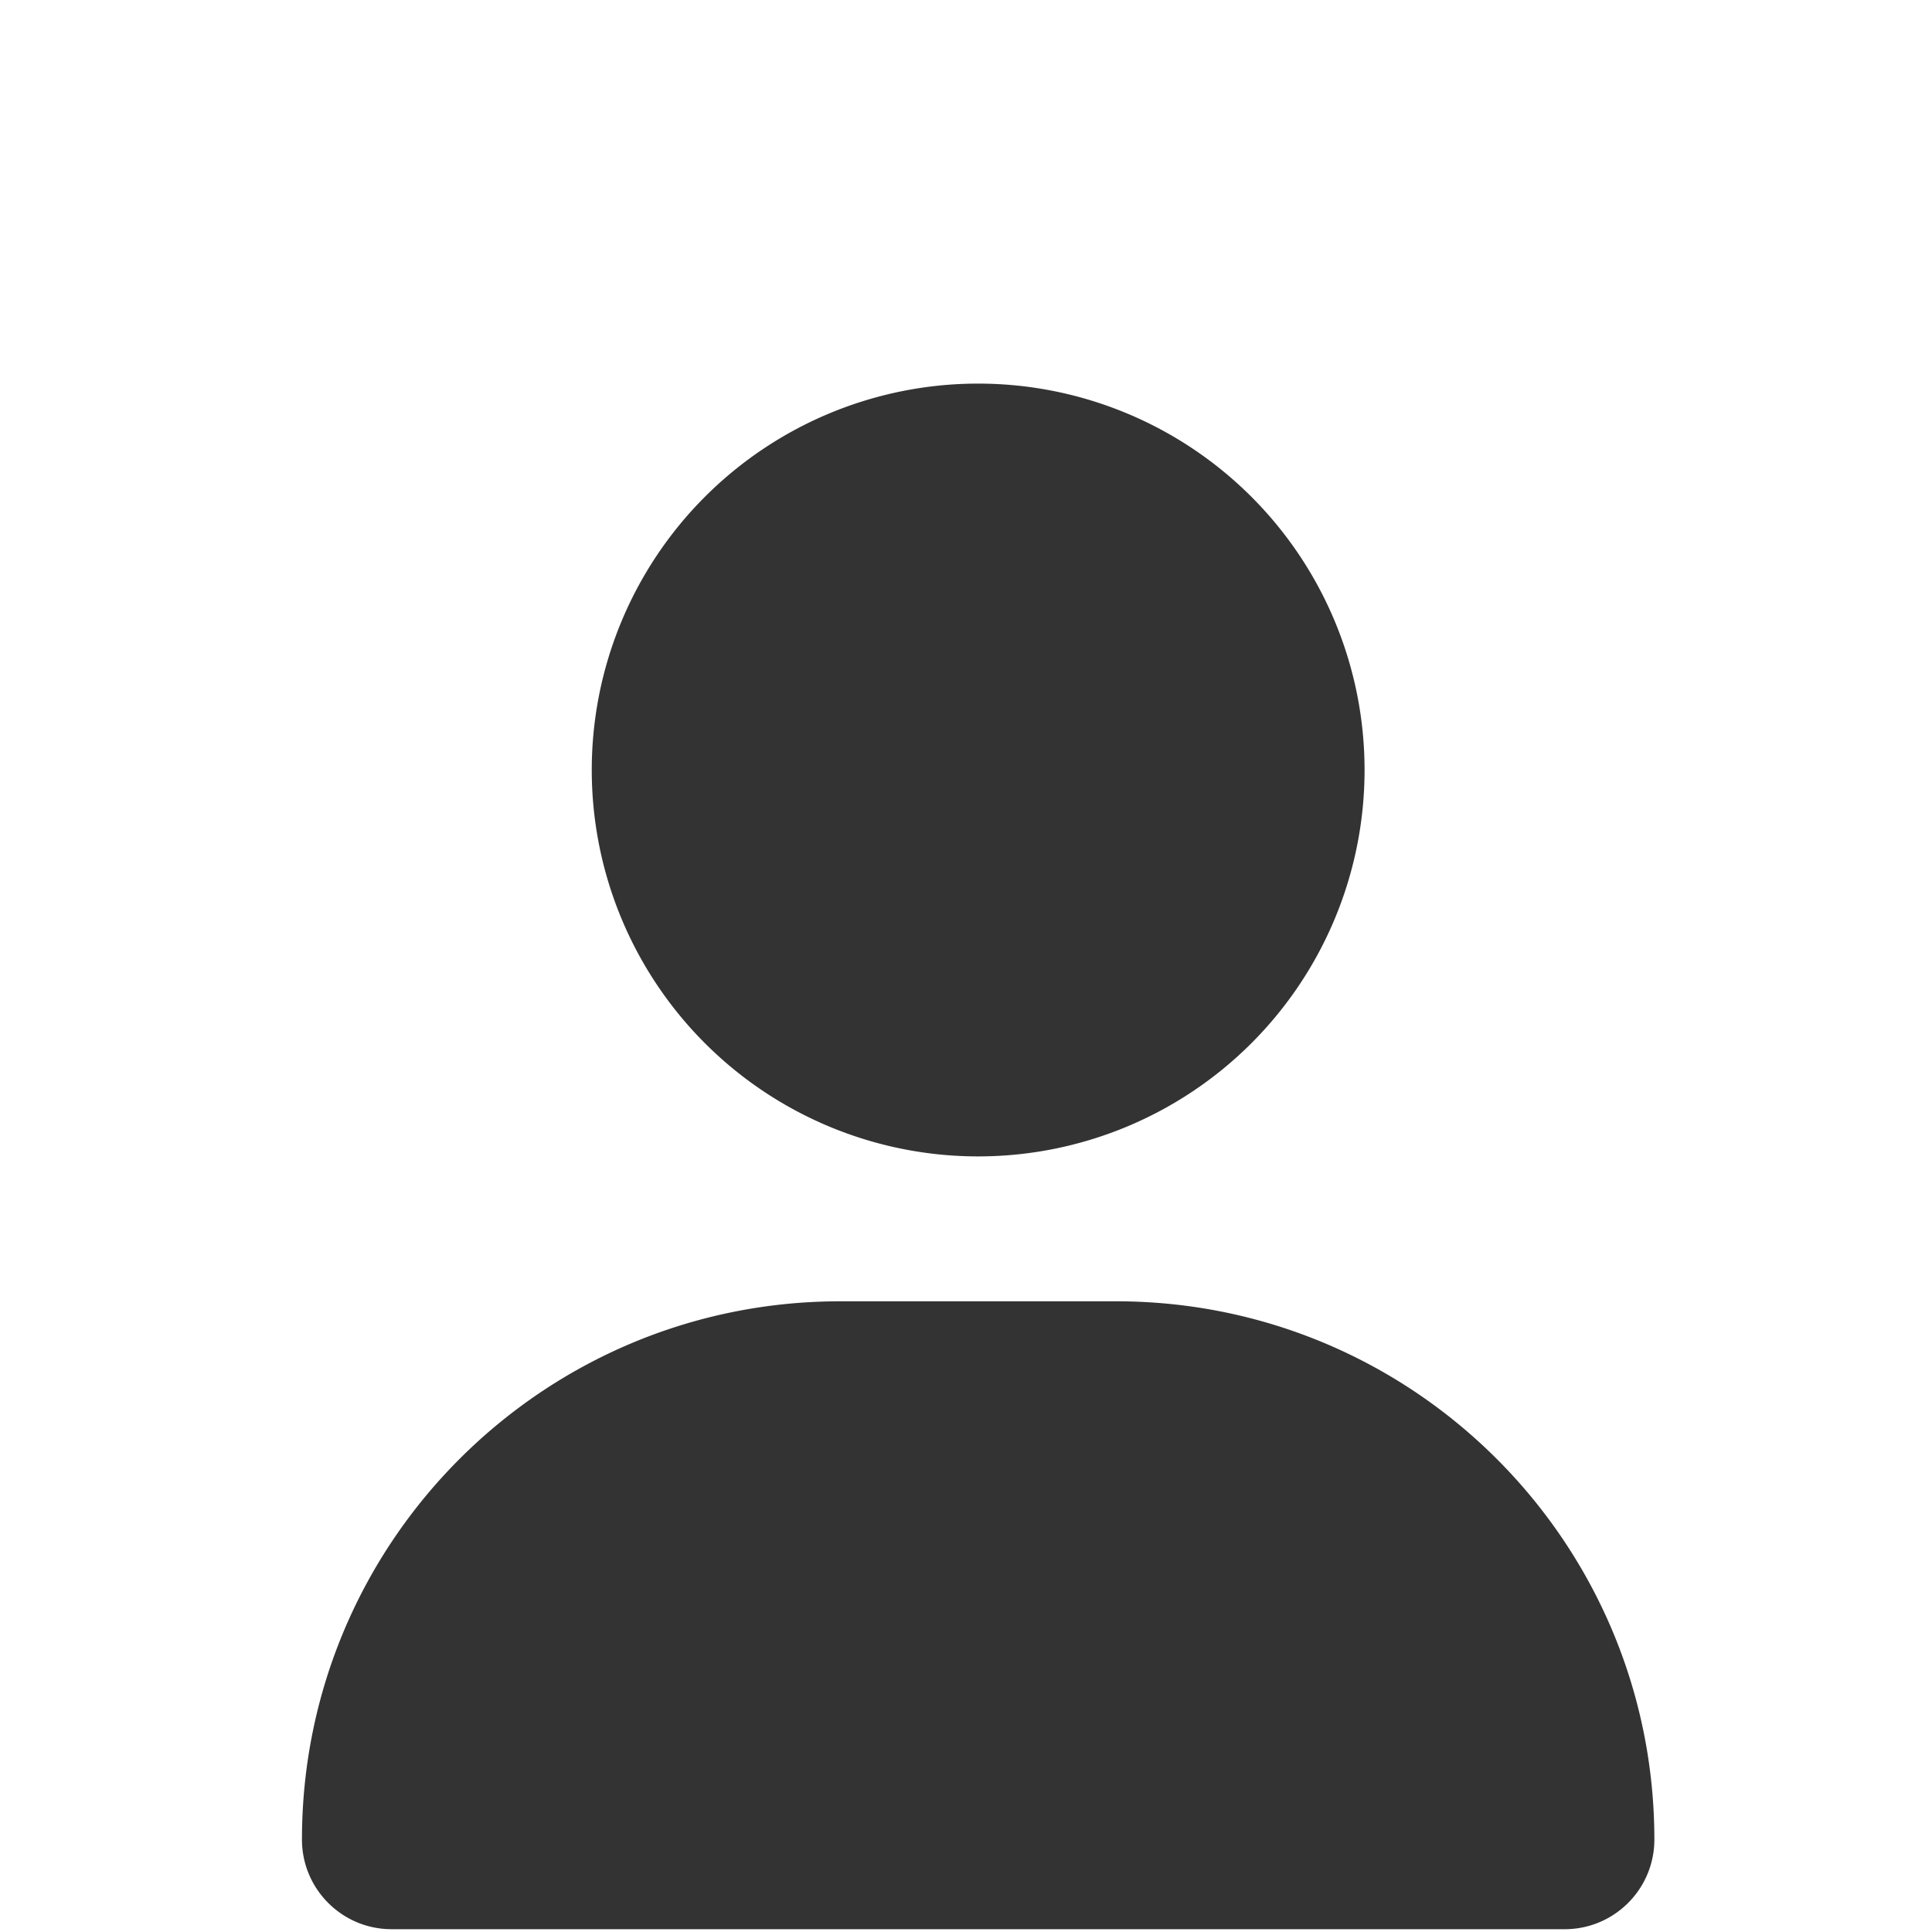
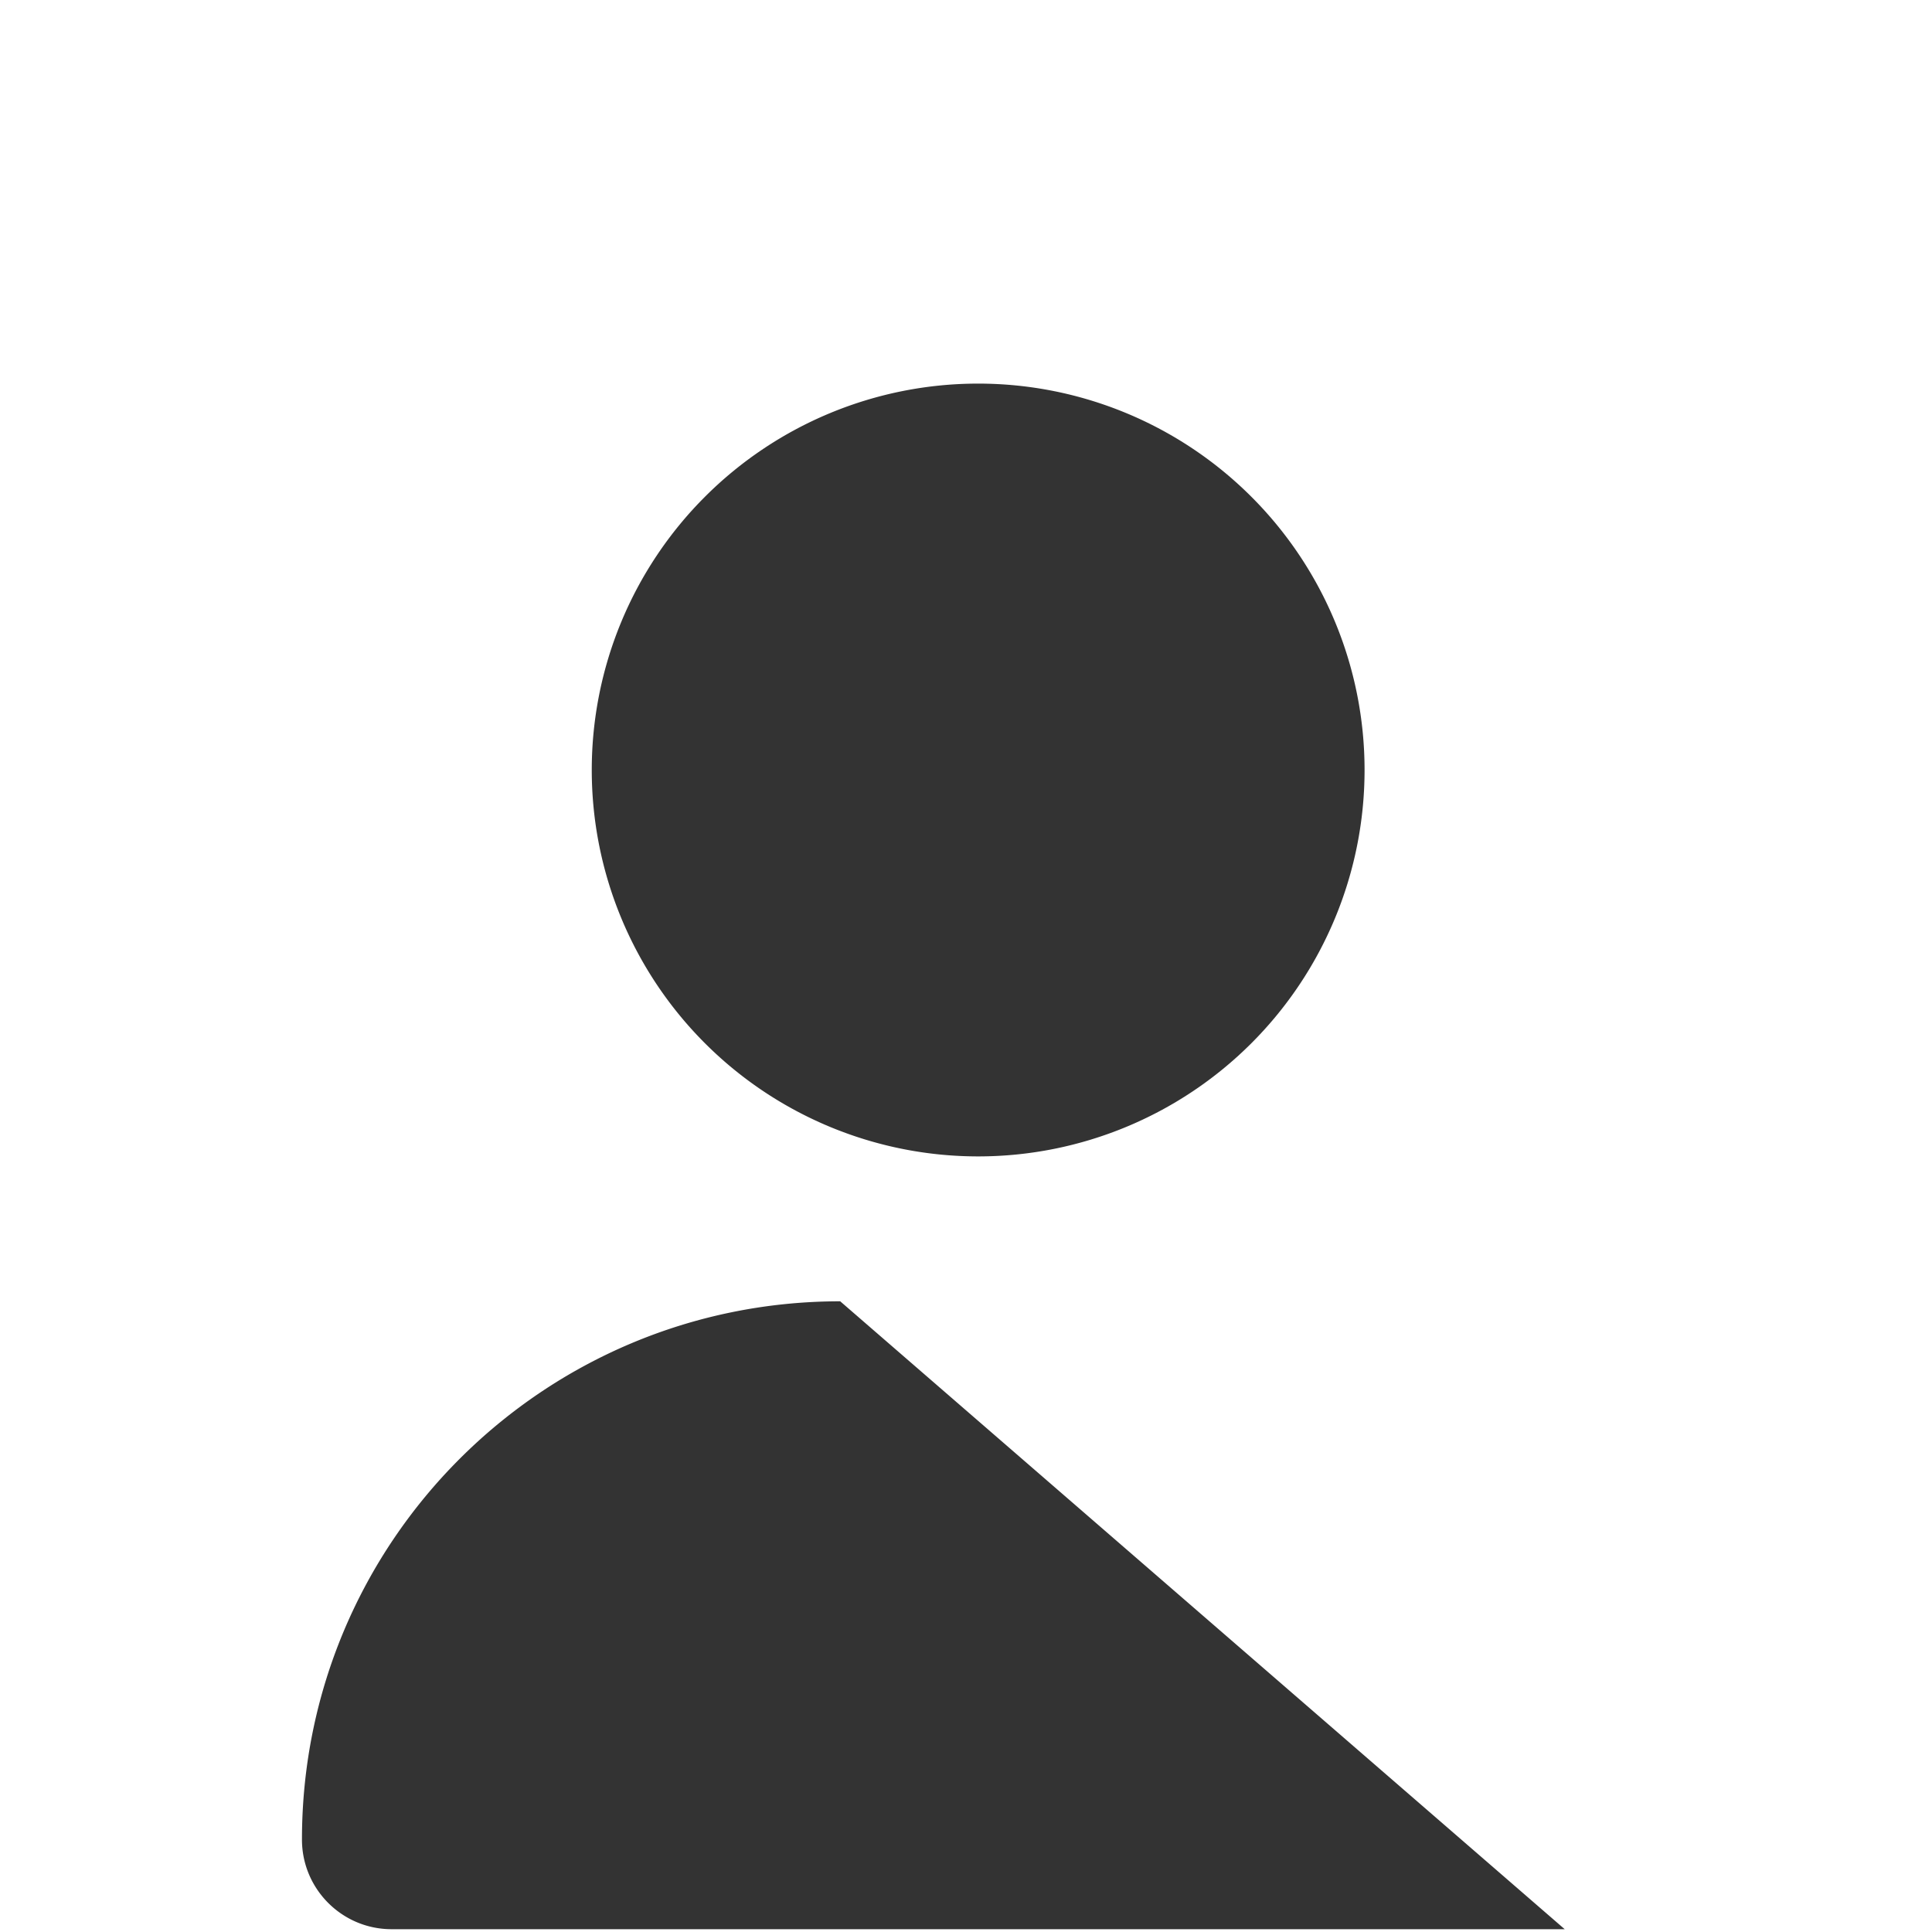
<svg xmlns="http://www.w3.org/2000/svg" viewBox="0 0 640 560" width="448" height="448">
-   <path fill="#333" d="M324.029 343.073a128 128 0 1 0 0-256 128 128 0 1 0 0 256zm-45.7 48c-98.5 0-178.3 79.8-178.3 178.3 0 16.4 13.3 29.7 29.7 29.7h388.6c16.4 0 29.7-13.3 29.7-29.7 0-98.5-79.8-178.3-178.3-178.3z" />
+   <path fill="#333" d="M324.029 343.073a128 128 0 1 0 0-256 128 128 0 1 0 0 256zm-45.7 48c-98.5 0-178.3 79.8-178.3 178.3 0 16.4 13.3 29.7 29.7 29.7h388.6z" />
</svg>